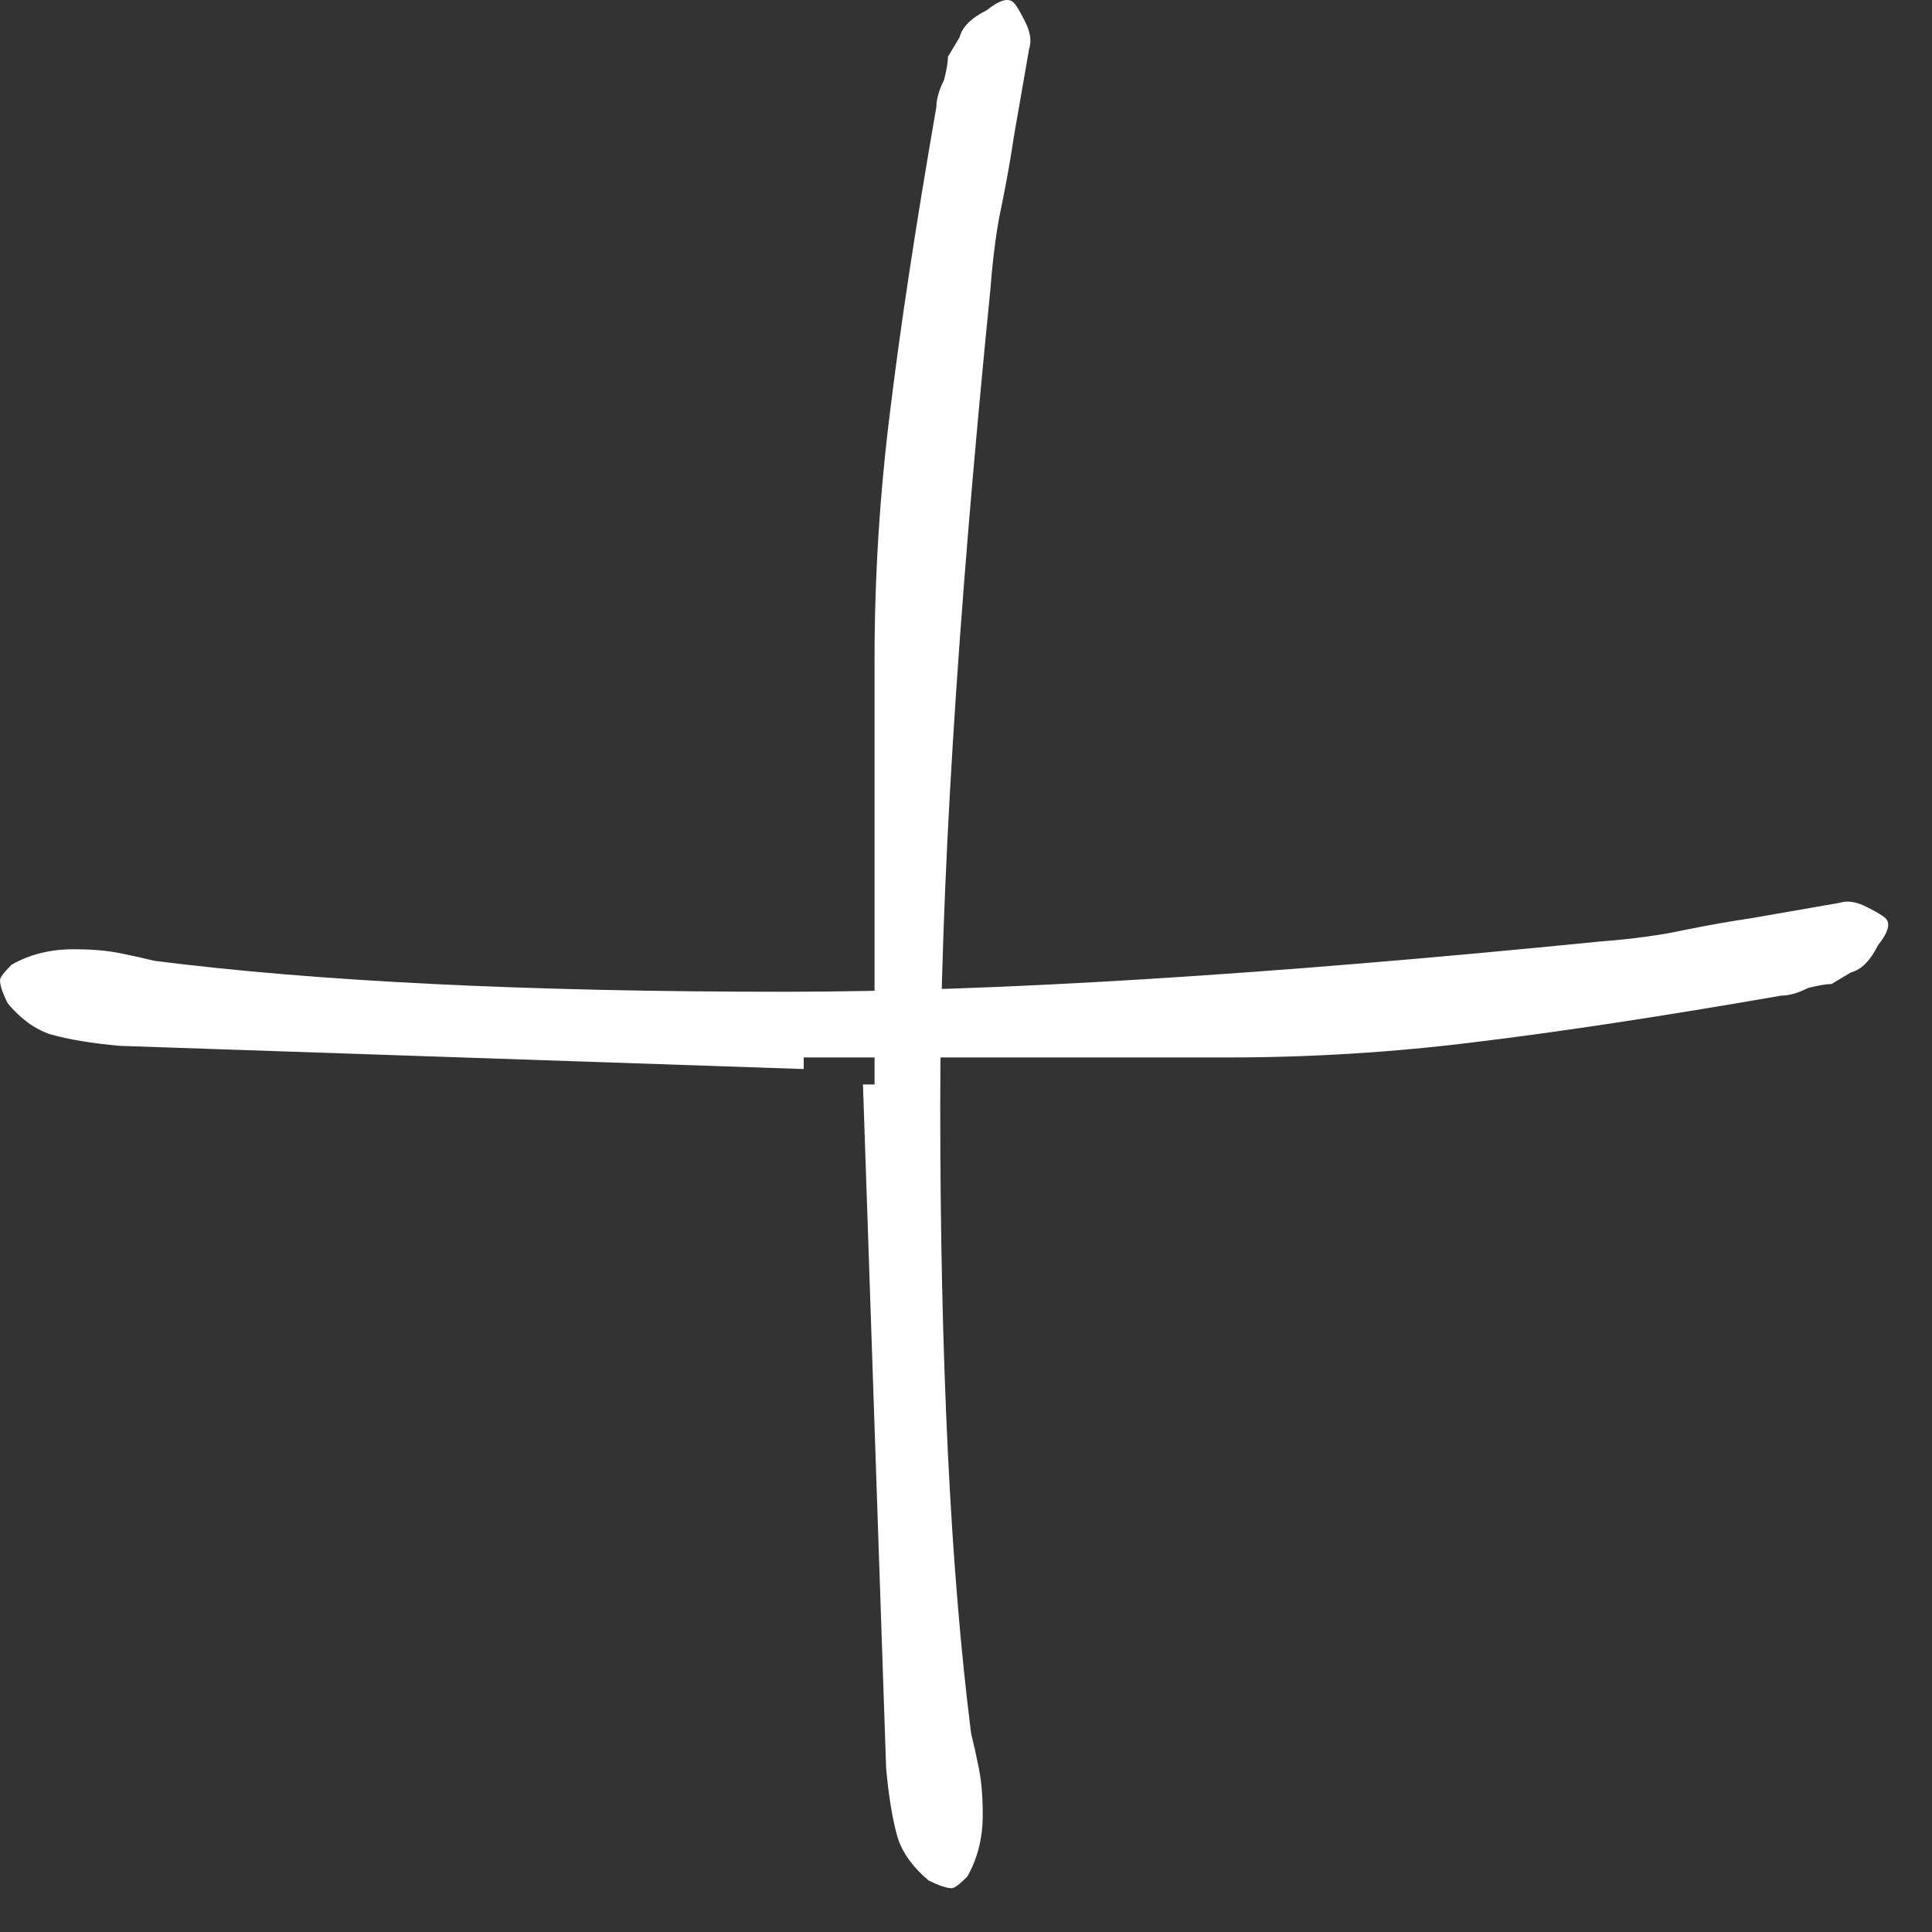
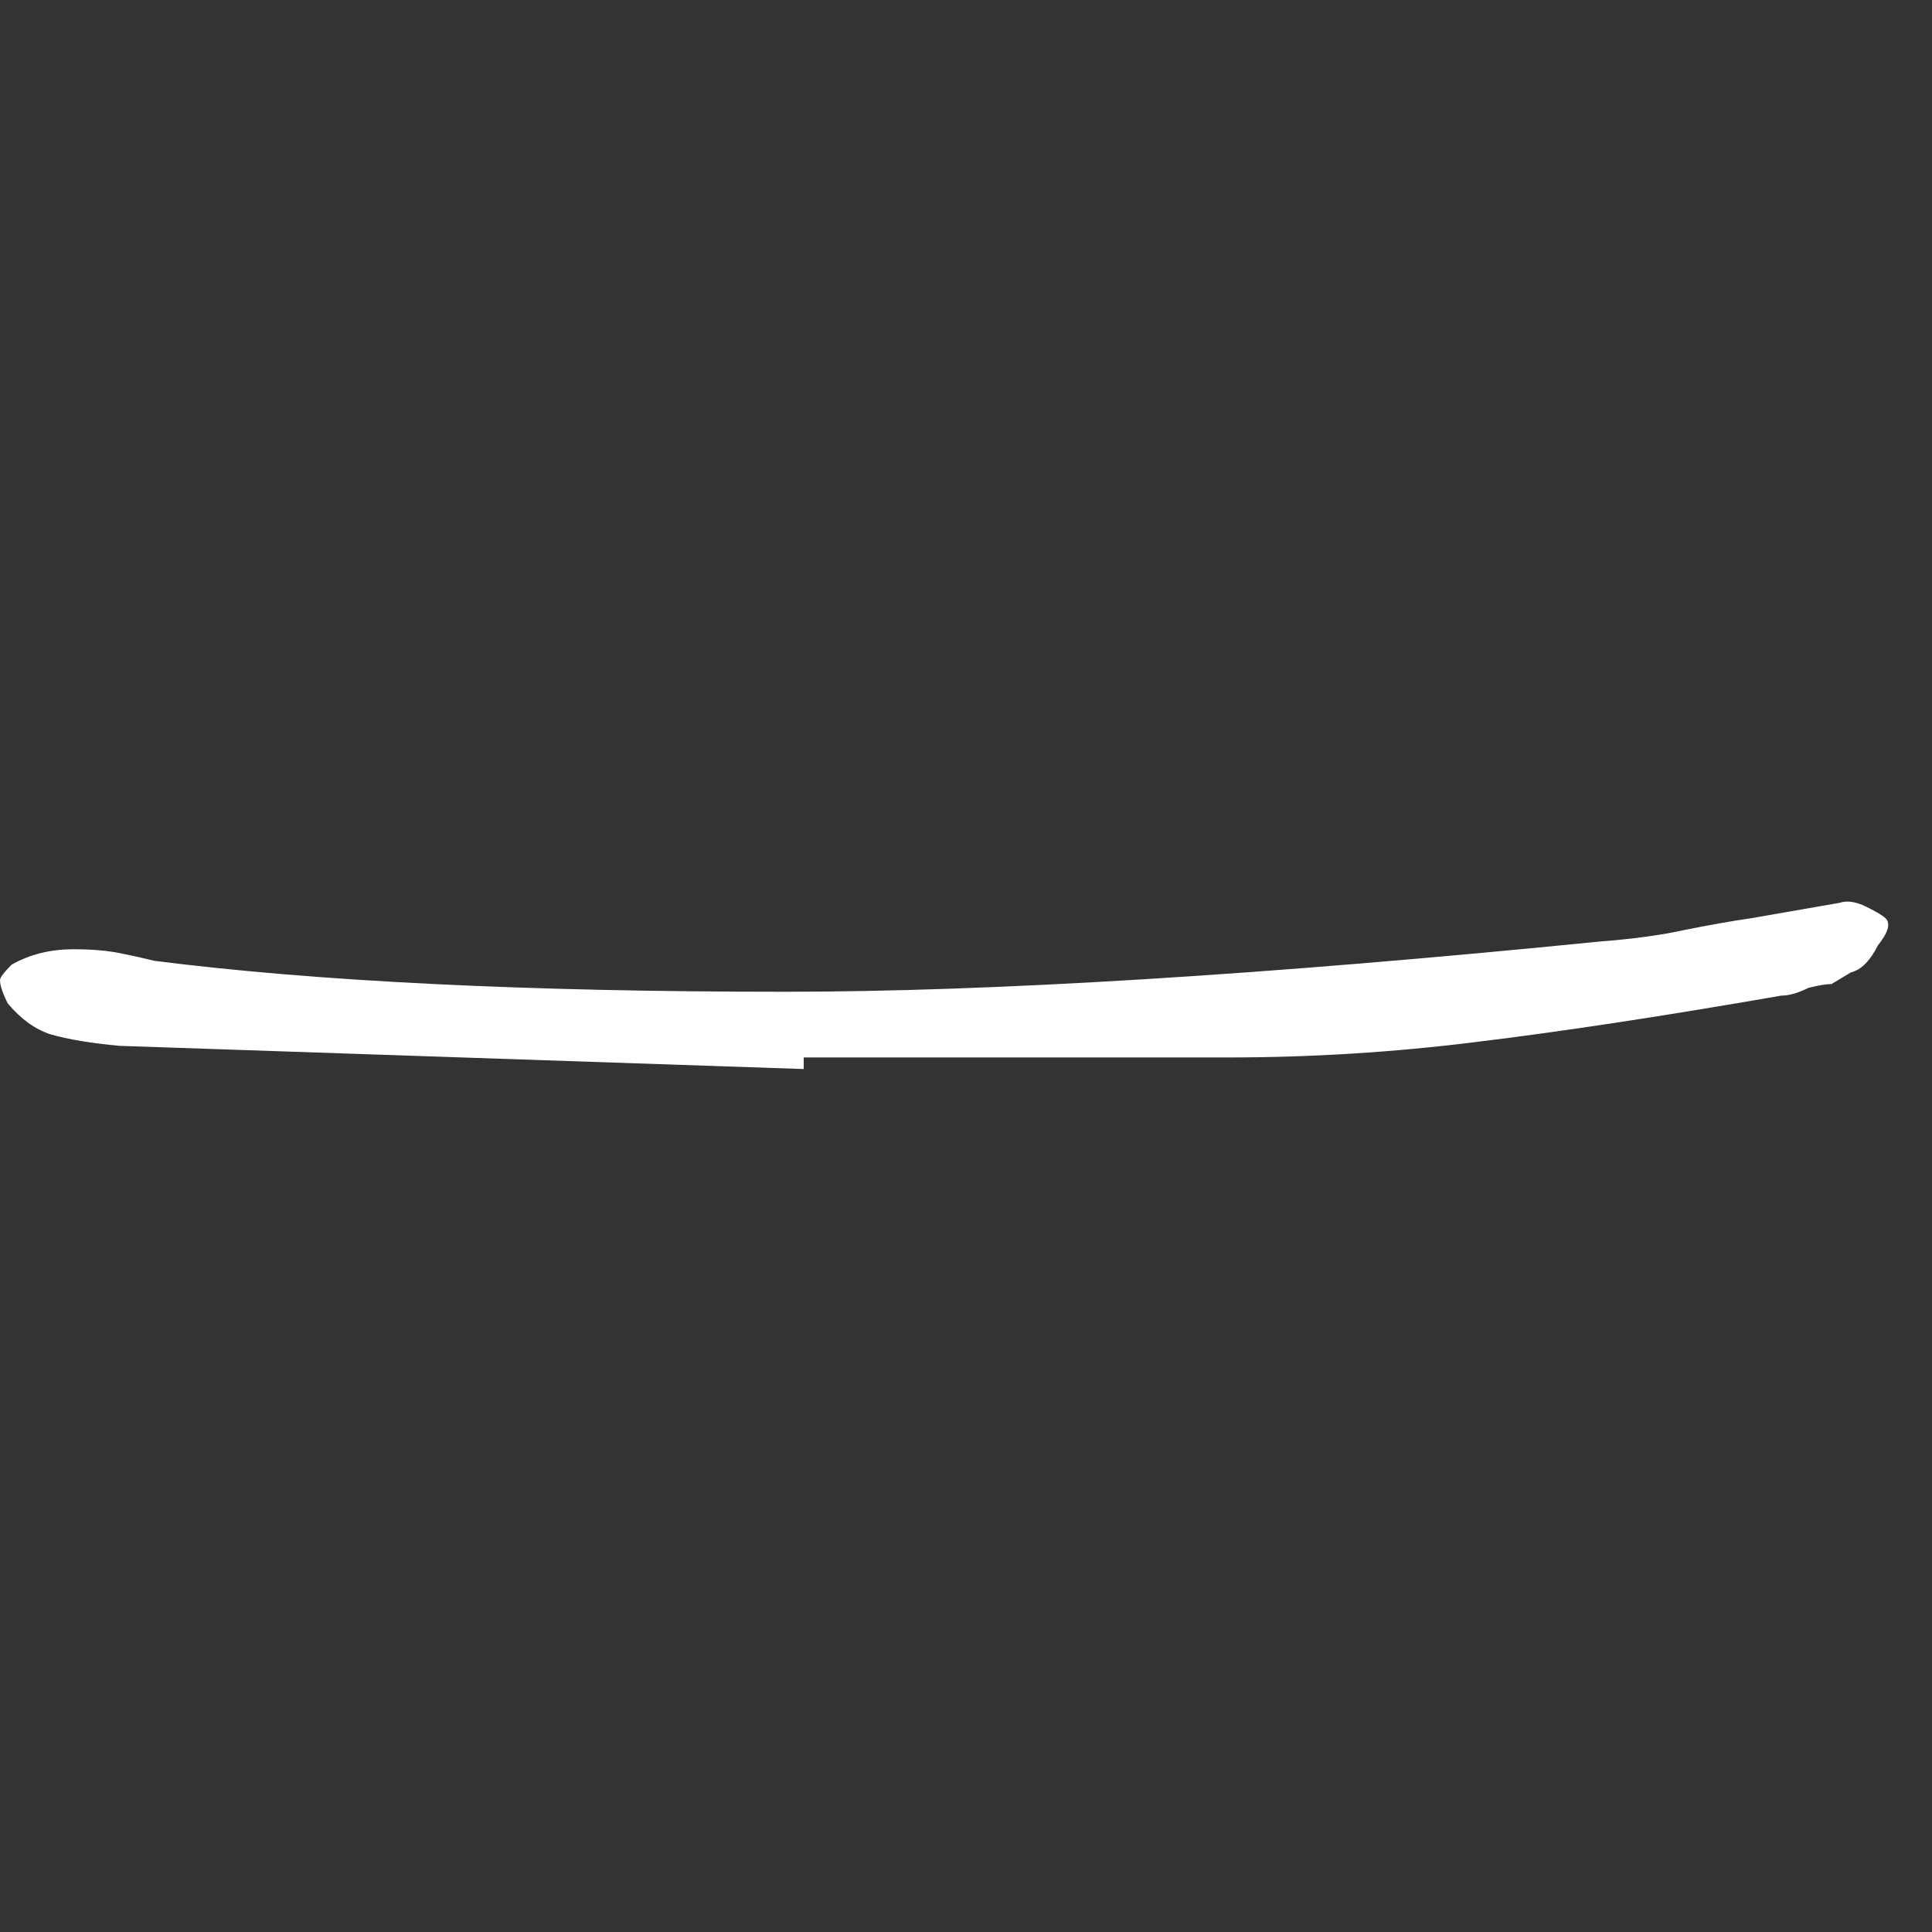
<svg xmlns="http://www.w3.org/2000/svg" width="30" height="30" viewBox="0 0 30 30" fill="none">
  <rect x="0" y="0" width="30" height="30" fill="#333333" stroke="none" />
  <path d="M12.48 16.42V16.6L1.86 16.24C1.42 16.2 1.06 16.14 0.78 16.06C0.54 15.98 0.32 15.82 0.12 15.58C0.04 15.42 0 15.3 0 15.22C0 15.18 0.06 15.1 0.18 14.98C0.46 14.82 0.78 14.74 1.14 14.74C1.42 14.74 1.66 14.76 1.86 14.8C2.06 14.84 2.24 14.88 2.4 14.92C4.92 15.24 8.18 15.4 12.18 15.4C15.42 15.4 19.64 15.14 24.84 14.62C25.36 14.58 25.8 14.52 26.16 14.44C26.56 14.36 26.9 14.3 27.18 14.26L28.56 14.02C28.68 13.98 28.82 14 28.98 14.08C29.14 14.16 29.24 14.22 29.28 14.26C29.36 14.34 29.32 14.48 29.16 14.68C29.04 14.92 28.9 15.06 28.74 15.1L28.44 15.28C28.36 15.28 28.24 15.3 28.08 15.34C27.92 15.42 27.78 15.46 27.66 15.46C25.82 15.78 24.24 16.02 22.92 16.18C21.64 16.34 20.36 16.42 19.08 16.42H12.48Z" fill="white" />
-   <path d="M13.58 16.84L13.4 16.84L13.76 27.46C13.8 27.9 13.86 28.26 13.94 28.54C14.02 28.78 14.18 29 14.42 29.2C14.58 29.28 14.7 29.32 14.78 29.32C14.82 29.32 14.9 29.26 15.02 29.14C15.18 28.86 15.26 28.54 15.26 28.18C15.26 27.9 15.24 27.66 15.2 27.46C15.16 27.26 15.12 27.08 15.08 26.92C14.76 24.4 14.6 21.14 14.6 17.14C14.6 13.9 14.86 9.68 15.38 4.48C15.42 3.96 15.48 3.52 15.56 3.16C15.64 2.76 15.7 2.42 15.74 2.14L15.98 0.76C16.02 0.64 16 0.5 15.92 0.34C15.84 0.18 15.78 0.08 15.74 0.04C15.66 -0.04 15.52 6.67362e-05 15.32 0.16C15.08 0.28 14.94 0.42 14.9 0.58L14.72 0.88C14.72 0.96 14.7 1.08 14.66 1.24C14.58 1.4 14.54 1.54 14.54 1.66C14.22 3.5 13.98 5.08 13.82 6.4C13.66 7.68 13.58 8.96 13.58 10.24L13.58 16.84Z" fill="white" />
</svg>